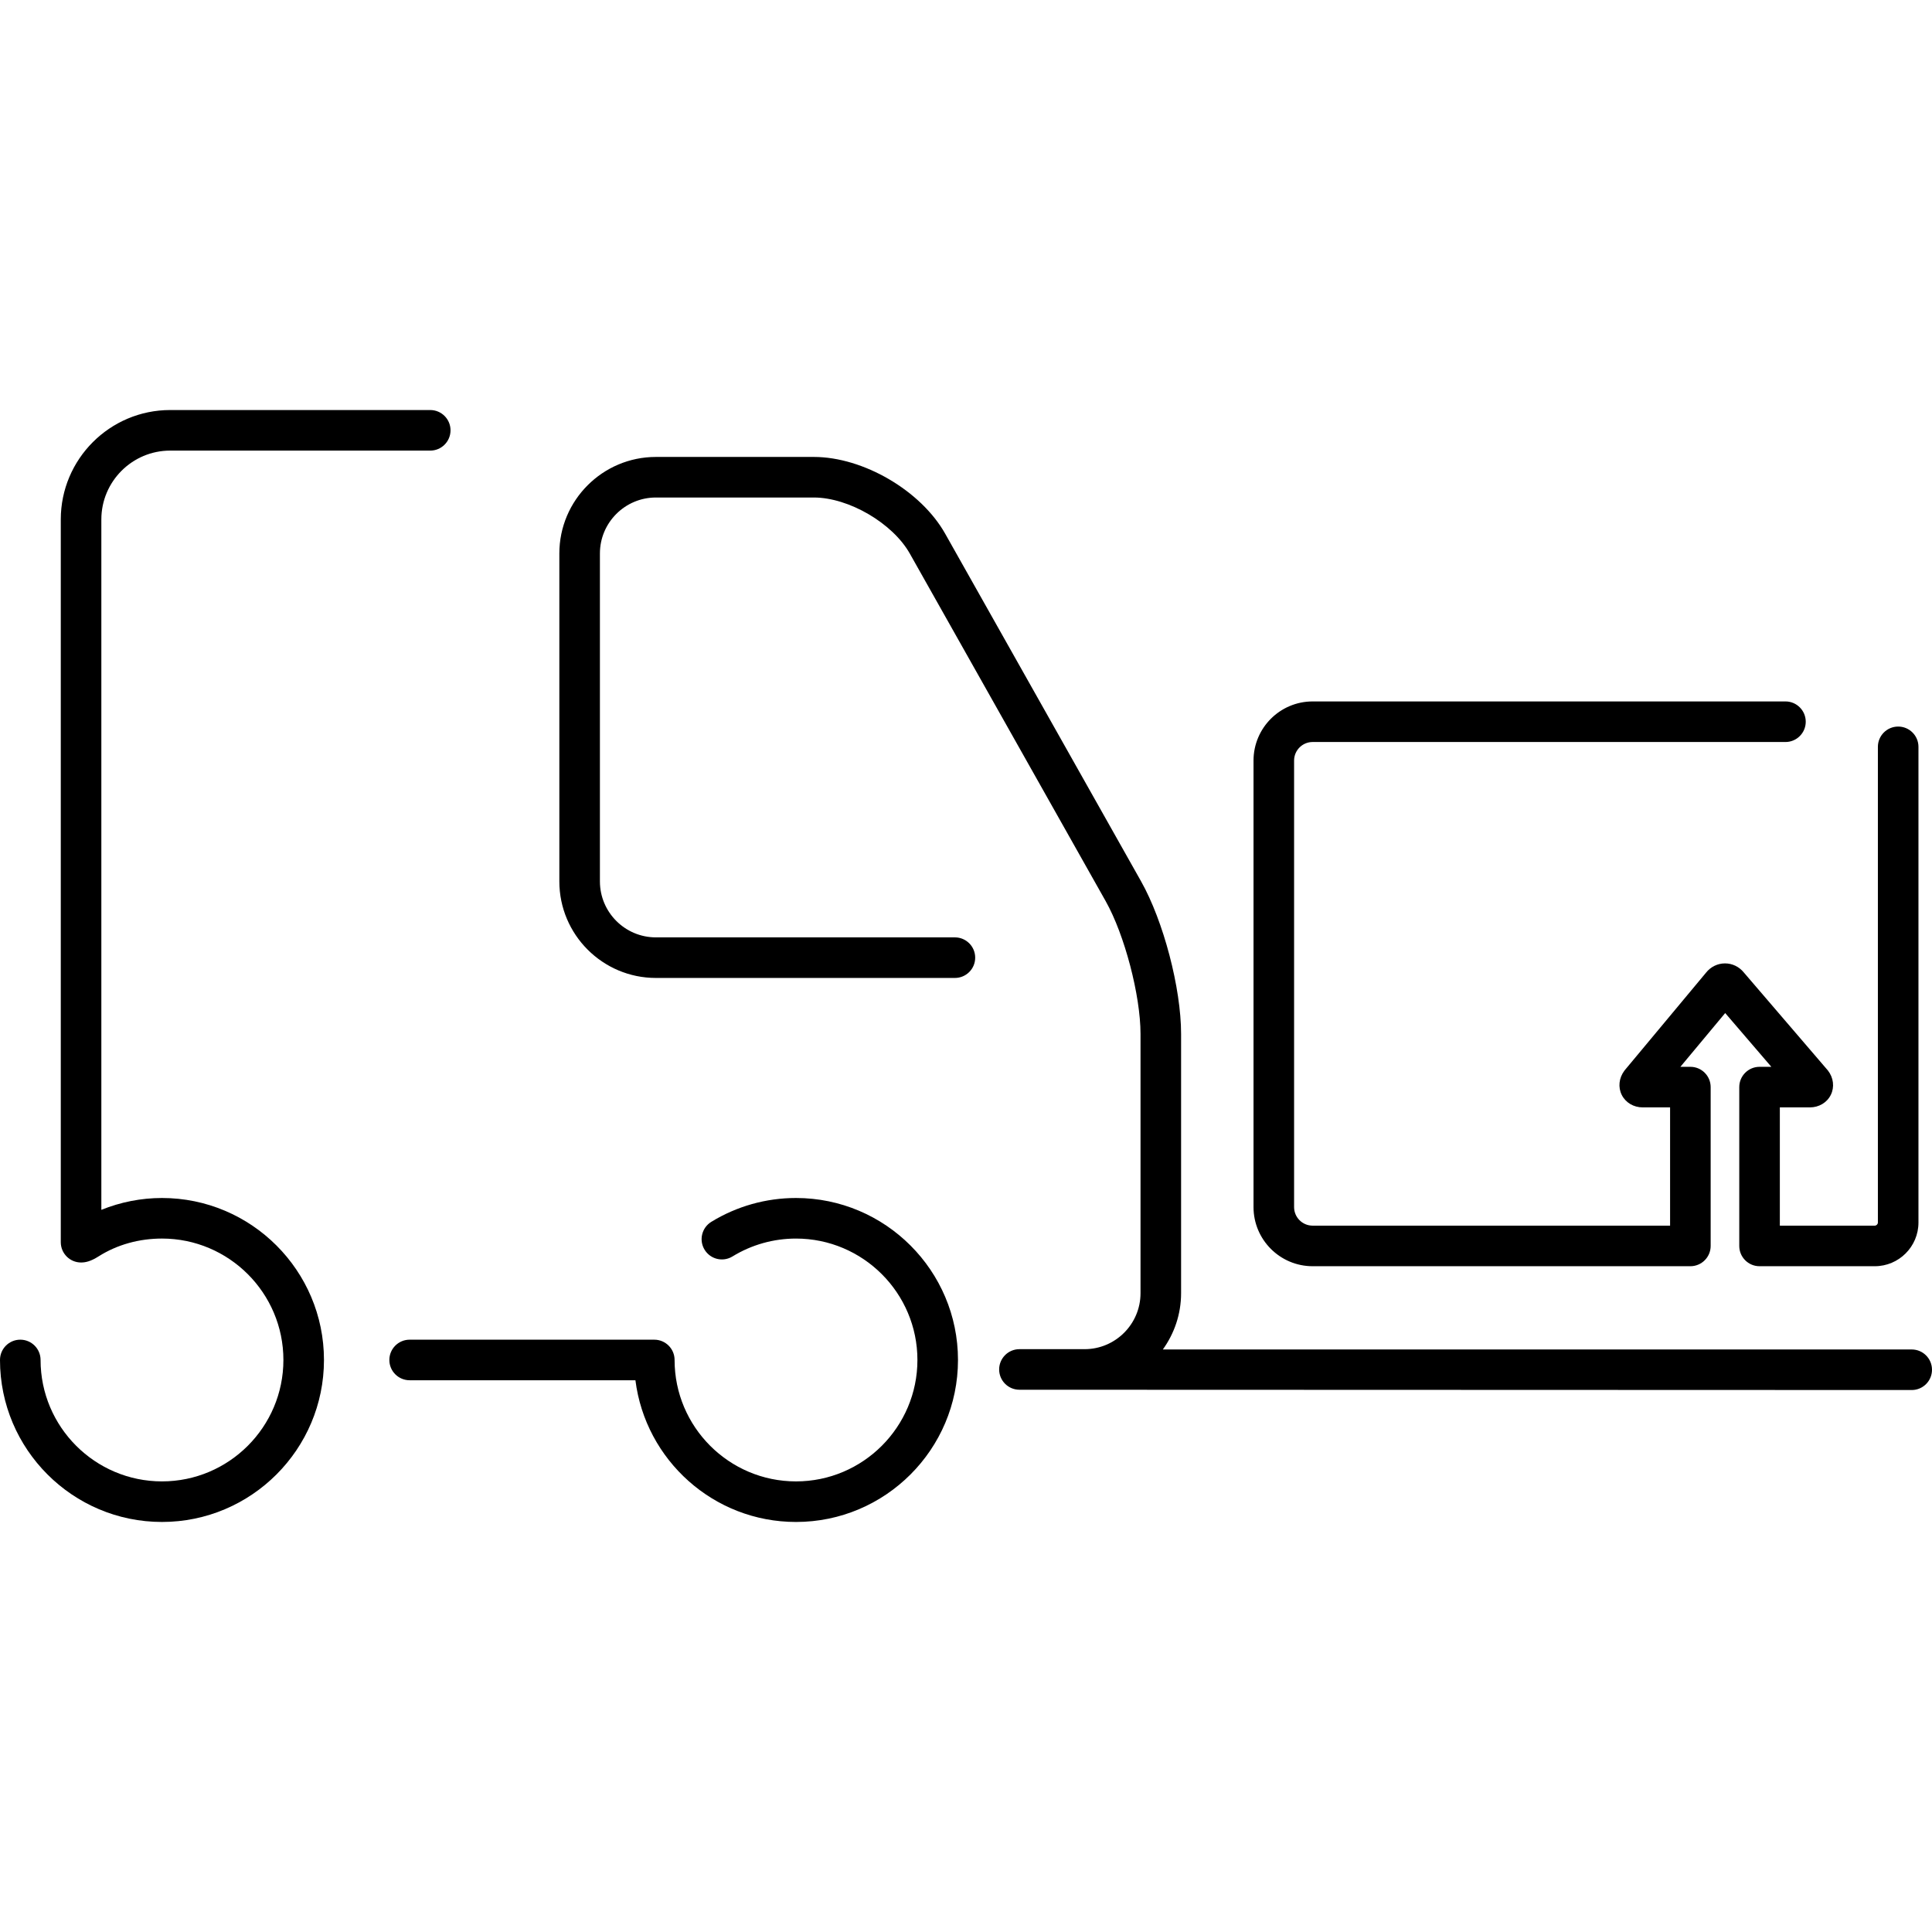
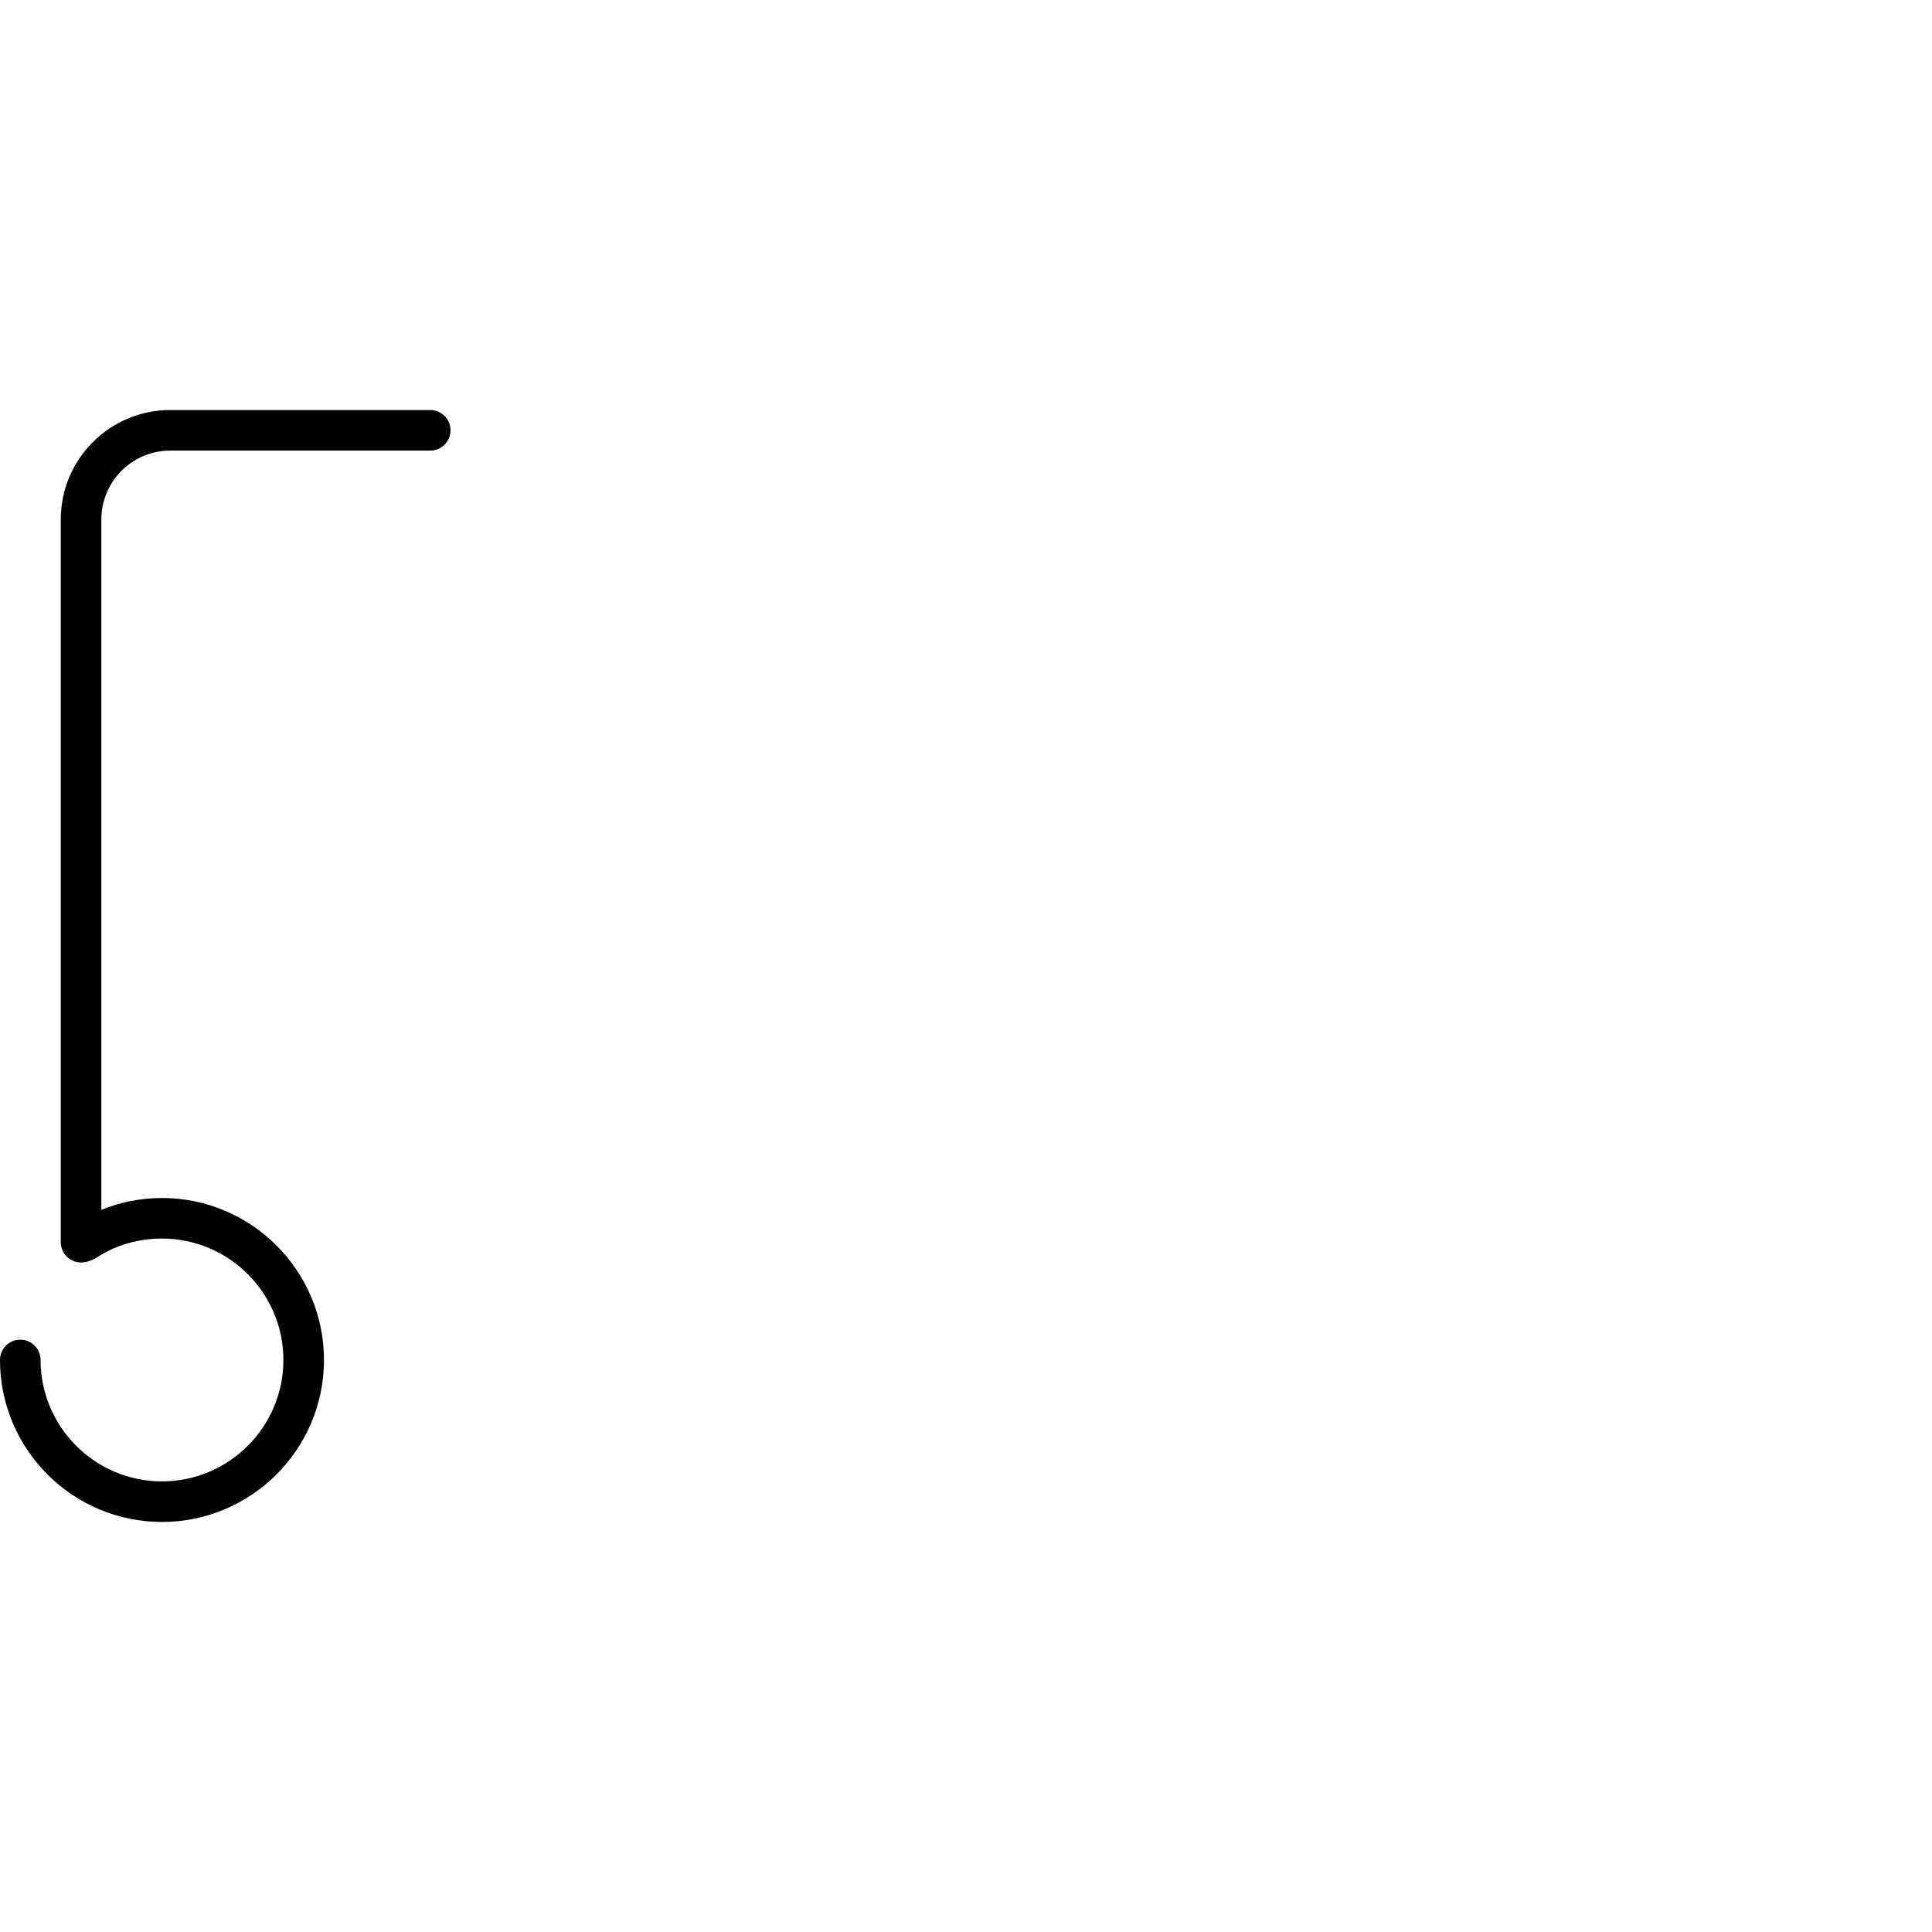
<svg xmlns="http://www.w3.org/2000/svg" version="1.1" id="Capa_1" x="0px" y="0px" width="416.337px" height="416.336px" viewBox="0 0 416.337 416.336" style="enable-background:new 0 0 416.337 416.336;" xml:space="preserve">
  <g>
    <g>
      <path d="M34.903,258.162c-4.506,0-8.934,0.885-13.063,2.552V111.938c0-8.18,6.655-14.835,14.835-14.835h56.038    c2.415,0,4.372-1.957,4.372-4.371c0-2.415-1.957-4.372-4.372-4.372H36.676c-13,0-23.578,10.577-23.578,23.578v155.754    c0,2.414,1.957,4.371,4.372,4.371c0.942,0,2.065-0.232,3.759-1.308c4.065-2.581,8.834-3.851,13.676-3.851    c14.429,0,26.167,11.736,26.167,26.162c0,14.429-11.738,26.167-26.167,26.167c-14.426,0-26.162-11.738-26.162-26.167    c0-2.415-1.958-4.371-4.372-4.371c-2.415,0-4.372,1.956-4.372,4.371c0,19.25,15.659,34.91,34.905,34.91    c19.25,0,34.91-15.66,34.91-34.91C69.813,273.821,54.153,258.162,34.903,258.162z" />
-       <path d="M171.533,258.162c-6.459,0-12.771,1.778-18.253,5.141c-2.058,1.265-2.703,3.956-1.441,6.012    c1.261,2.061,3.954,2.705,6.012,1.441c4.107-2.52,8.837-3.851,13.683-3.851c14.428,0,26.166,11.736,26.166,26.162    c0,14.428-11.738,26.167-26.166,26.167c-14.426,0-26.164-11.739-26.164-26.167c0-2.415-1.957-4.371-4.371-4.371H88.275    c-2.415,0-4.371,1.956-4.371,4.371s1.957,4.371,4.371,4.371h48.656c2.161,17.188,16.839,30.539,34.603,30.539    c19.248,0,34.908-15.66,34.908-34.91C206.441,273.821,190.78,258.162,171.533,258.162z" />
-       <path d="M411.964,290.804H250.586c2.464-3.419,3.933-7.6,3.933-12.126v-55.876c0-9.862-3.791-24.311-8.631-32.896l-42.205-74.893    c-5.225-9.278-17.657-16.545-28.306-16.545h-34.036c-11.473,0-20.805,9.332-20.805,20.803v70.667    c0,11.471,9.332,20.805,20.805,20.805h64.435c2.417,0,4.372-1.957,4.372-4.372c0-2.415-1.955-4.372-4.372-4.372h-64.435    c-6.65,0-12.062-5.41-12.062-12.062v-70.667c0-6.65,5.412-12.06,12.062-12.06h34.036c7.524,0,16.997,5.538,20.689,12.093    l42.205,74.895c4.069,7.216,7.505,20.315,7.505,28.603v55.876c0,6.651-5.409,12.062-12.058,12.062h-14.034    c-2.415,0-4.371,1.956-4.371,4.371s1.956,4.371,4.371,4.371l192.282,0.063c2.416,0,4.371-1.957,4.371-4.371    C416.335,292.761,414.38,290.804,411.964,290.804z" />
-       <path d="M282.866,272.864h81.401c2.417,0,4.372-1.957,4.372-4.371v-34.227c0-2.415-1.955-4.372-4.372-4.372h-2.152l9.655-11.587    l9.946,11.587h-2.541c-2.414,0-4.371,1.957-4.371,4.372v34.227c0,2.414,1.957,4.371,4.371,4.371h24.832    c5.189,0,9.412-4.223,9.412-9.412v-102.51c0-2.415-1.956-4.372-4.371-4.372s-4.372,1.957-4.372,4.372v102.51    c0,0.356-0.312,0.669-0.669,0.669h-20.46v-25.483h6.466c1.971,0,3.704-1.039,4.523-2.708c0.82-1.672,0.583-3.68-0.624-5.237    l-18.131-21.135c-1.013-1.242-2.479-1.95-4.05-1.95h-0.035c-1.586,0.011-3.06,0.739-4.065,2.008l-17.449,20.942l-0.138,0.175    c-1.175,1.565-1.39,3.567-0.562,5.223c0.829,1.654,2.559,2.683,4.515,2.683h5.898v25.483h-77.03c-2.203,0-3.995-1.792-3.995-3.997    v-96.229c0-2.203,1.792-3.997,3.995-3.997h101.892c2.414,0,4.371-1.957,4.371-4.372c0-2.415-1.957-4.371-4.371-4.371H282.866    c-7.023,0-12.738,5.716-12.738,12.74v96.229C270.128,267.148,275.843,272.864,282.866,272.864z" />
    </g>
  </g>
  <g>
</g>
  <g>
</g>
  <g>
</g>
  <g>
</g>
  <g>
</g>
  <g>
</g>
  <g>
</g>
  <g>
</g>
  <g>
</g>
  <g>
</g>
  <g>
</g>
  <g>
</g>
  <g>
</g>
  <g>
</g>
  <g>
</g>
</svg>